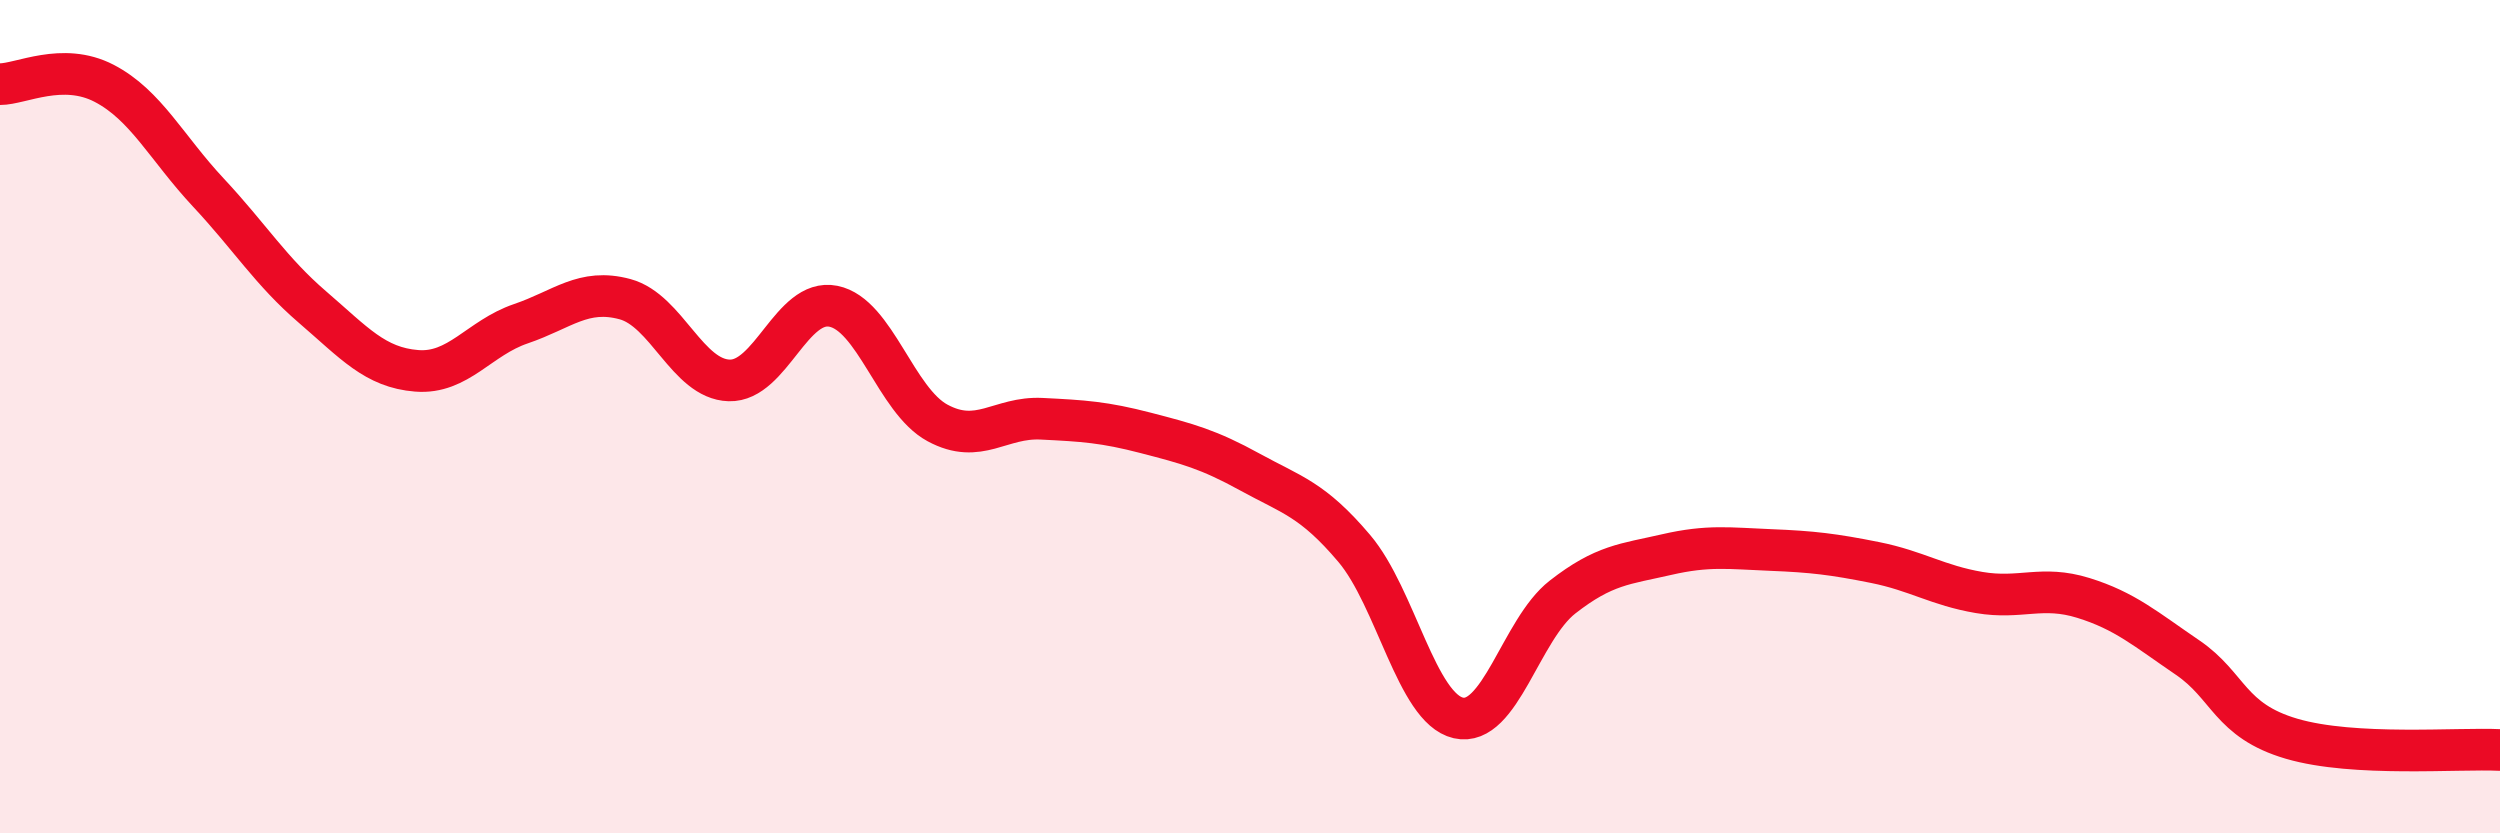
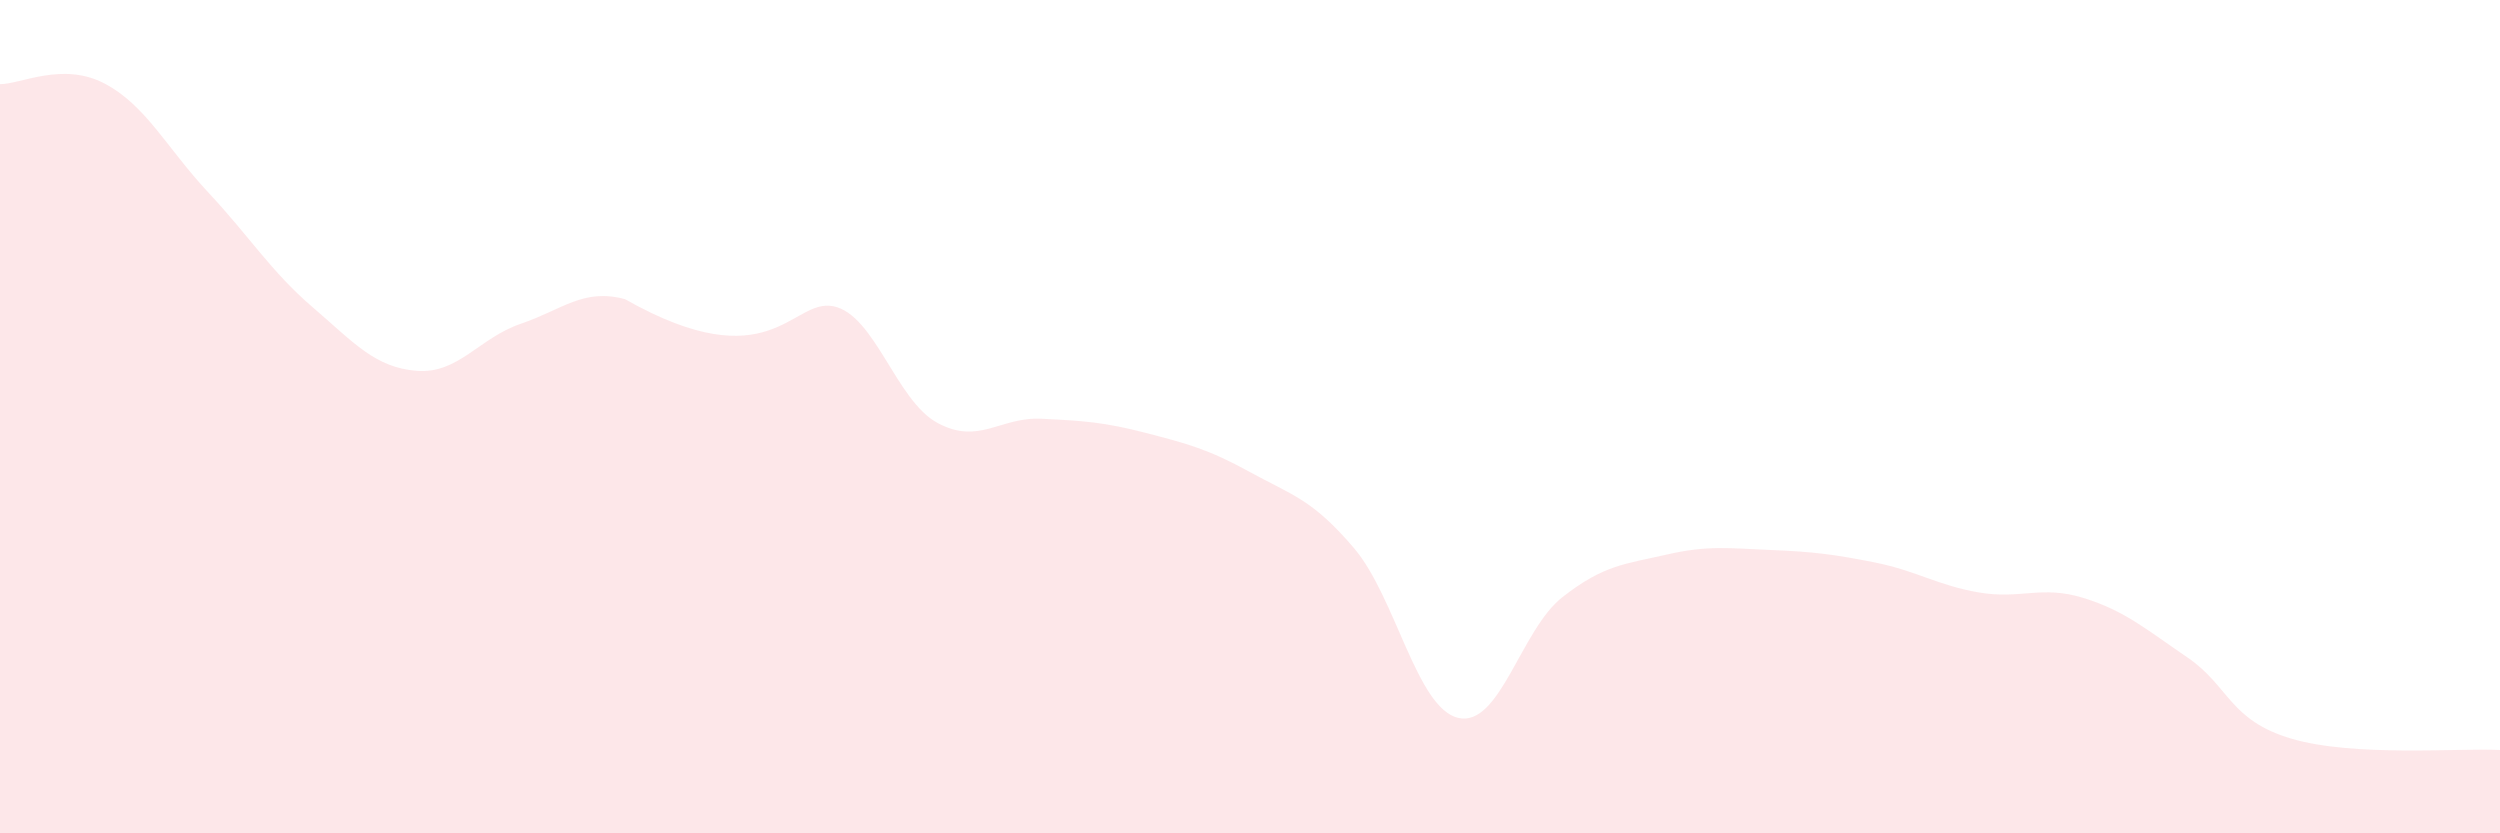
<svg xmlns="http://www.w3.org/2000/svg" width="60" height="20" viewBox="0 0 60 20">
-   <path d="M 0,2.02 C 0.5,2.02 1.5,1.48 2.5,2 C 3.5,2.52 4,3.55 5,4.62 C 6,5.69 6.5,6.51 7.5,7.37 C 8.5,8.23 9,8.82 10,8.9 C 11,8.98 11.5,8.11 12.5,7.77 C 13.5,7.43 14,6.91 15,7.18 C 16,7.45 16.5,9.1 17.5,9.13 C 18.5,9.16 19,7.15 20,7.35 C 21,7.55 21.5,9.61 22.5,10.15 C 23.5,10.69 24,10 25,10.05 C 26,10.1 26.5,10.13 27.5,10.39 C 28.5,10.65 29,10.78 30,11.33 C 31,11.88 31.5,11.98 32.5,13.16 C 33.5,14.34 34,17 35,17.23 C 36,17.46 36.5,15.11 37.5,14.33 C 38.5,13.55 39,13.54 40,13.31 C 41,13.08 41.5,13.16 42.5,13.2 C 43.5,13.24 44,13.3 45,13.5 C 46,13.7 46.5,14.05 47.5,14.22 C 48.5,14.39 49,14.04 50,14.35 C 51,14.66 51.5,15.1 52.5,15.78 C 53.5,16.46 53.5,17.29 55,17.73 C 56.5,18.17 59,17.95 60,18L60 20L0 20Z" fill="#EB0A25" opacity="0.1" stroke-linecap="round" stroke-linejoin="round" />
-   <path d="M 0,2.02 C 0.5,2.02 1.5,1.48 2.5,2 C 3.5,2.52 4,3.55 5,4.62 C 6,5.69 6.5,6.51 7.5,7.37 C 8.5,8.23 9,8.82 10,8.9 C 11,8.98 11.5,8.11 12.5,7.77 C 13.5,7.43 14,6.91 15,7.18 C 16,7.45 16.5,9.1 17.5,9.13 C 18.5,9.16 19,7.15 20,7.35 C 21,7.55 21.5,9.61 22.5,10.15 C 23.5,10.69 24,10 25,10.05 C 26,10.1 26.5,10.13 27.5,10.39 C 28.5,10.65 29,10.78 30,11.33 C 31,11.88 31.5,11.98 32.5,13.16 C 33.5,14.34 34,17 35,17.23 C 36,17.46 36.5,15.11 37.5,14.33 C 38.5,13.55 39,13.54 40,13.31 C 41,13.08 41.5,13.16 42.5,13.2 C 43.5,13.24 44,13.3 45,13.5 C 46,13.7 46.5,14.05 47.5,14.22 C 48.5,14.39 49,14.04 50,14.35 C 51,14.66 51.5,15.1 52.5,15.78 C 53.5,16.46 53.5,17.29 55,17.73 C 56.5,18.17 59,17.95 60,18" stroke="#EB0A25" stroke-width="1" fill="none" stroke-linecap="round" stroke-linejoin="round" />
+   <path d="M 0,2.02 C 0.5,2.02 1.5,1.48 2.5,2 C 3.5,2.52 4,3.55 5,4.62 C 6,5.69 6.5,6.51 7.5,7.37 C 8.5,8.23 9,8.82 10,8.9 C 11,8.98 11.5,8.11 12.5,7.77 C 13.5,7.43 14,6.91 15,7.18 C 18.5,9.16 19,7.15 20,7.35 C 21,7.55 21.5,9.61 22.5,10.15 C 23.5,10.69 24,10 25,10.05 C 26,10.1 26.5,10.13 27.5,10.39 C 28.5,10.65 29,10.78 30,11.33 C 31,11.88 31.5,11.98 32.5,13.16 C 33.5,14.34 34,17 35,17.23 C 36,17.46 36.5,15.11 37.5,14.33 C 38.5,13.55 39,13.54 40,13.31 C 41,13.08 41.5,13.16 42.5,13.2 C 43.5,13.24 44,13.3 45,13.5 C 46,13.7 46.5,14.05 47.5,14.22 C 48.5,14.39 49,14.04 50,14.35 C 51,14.66 51.5,15.1 52.5,15.78 C 53.5,16.46 53.5,17.29 55,17.73 C 56.5,18.17 59,17.95 60,18L60 20L0 20Z" fill="#EB0A25" opacity="0.1" stroke-linecap="round" stroke-linejoin="round" />
</svg>